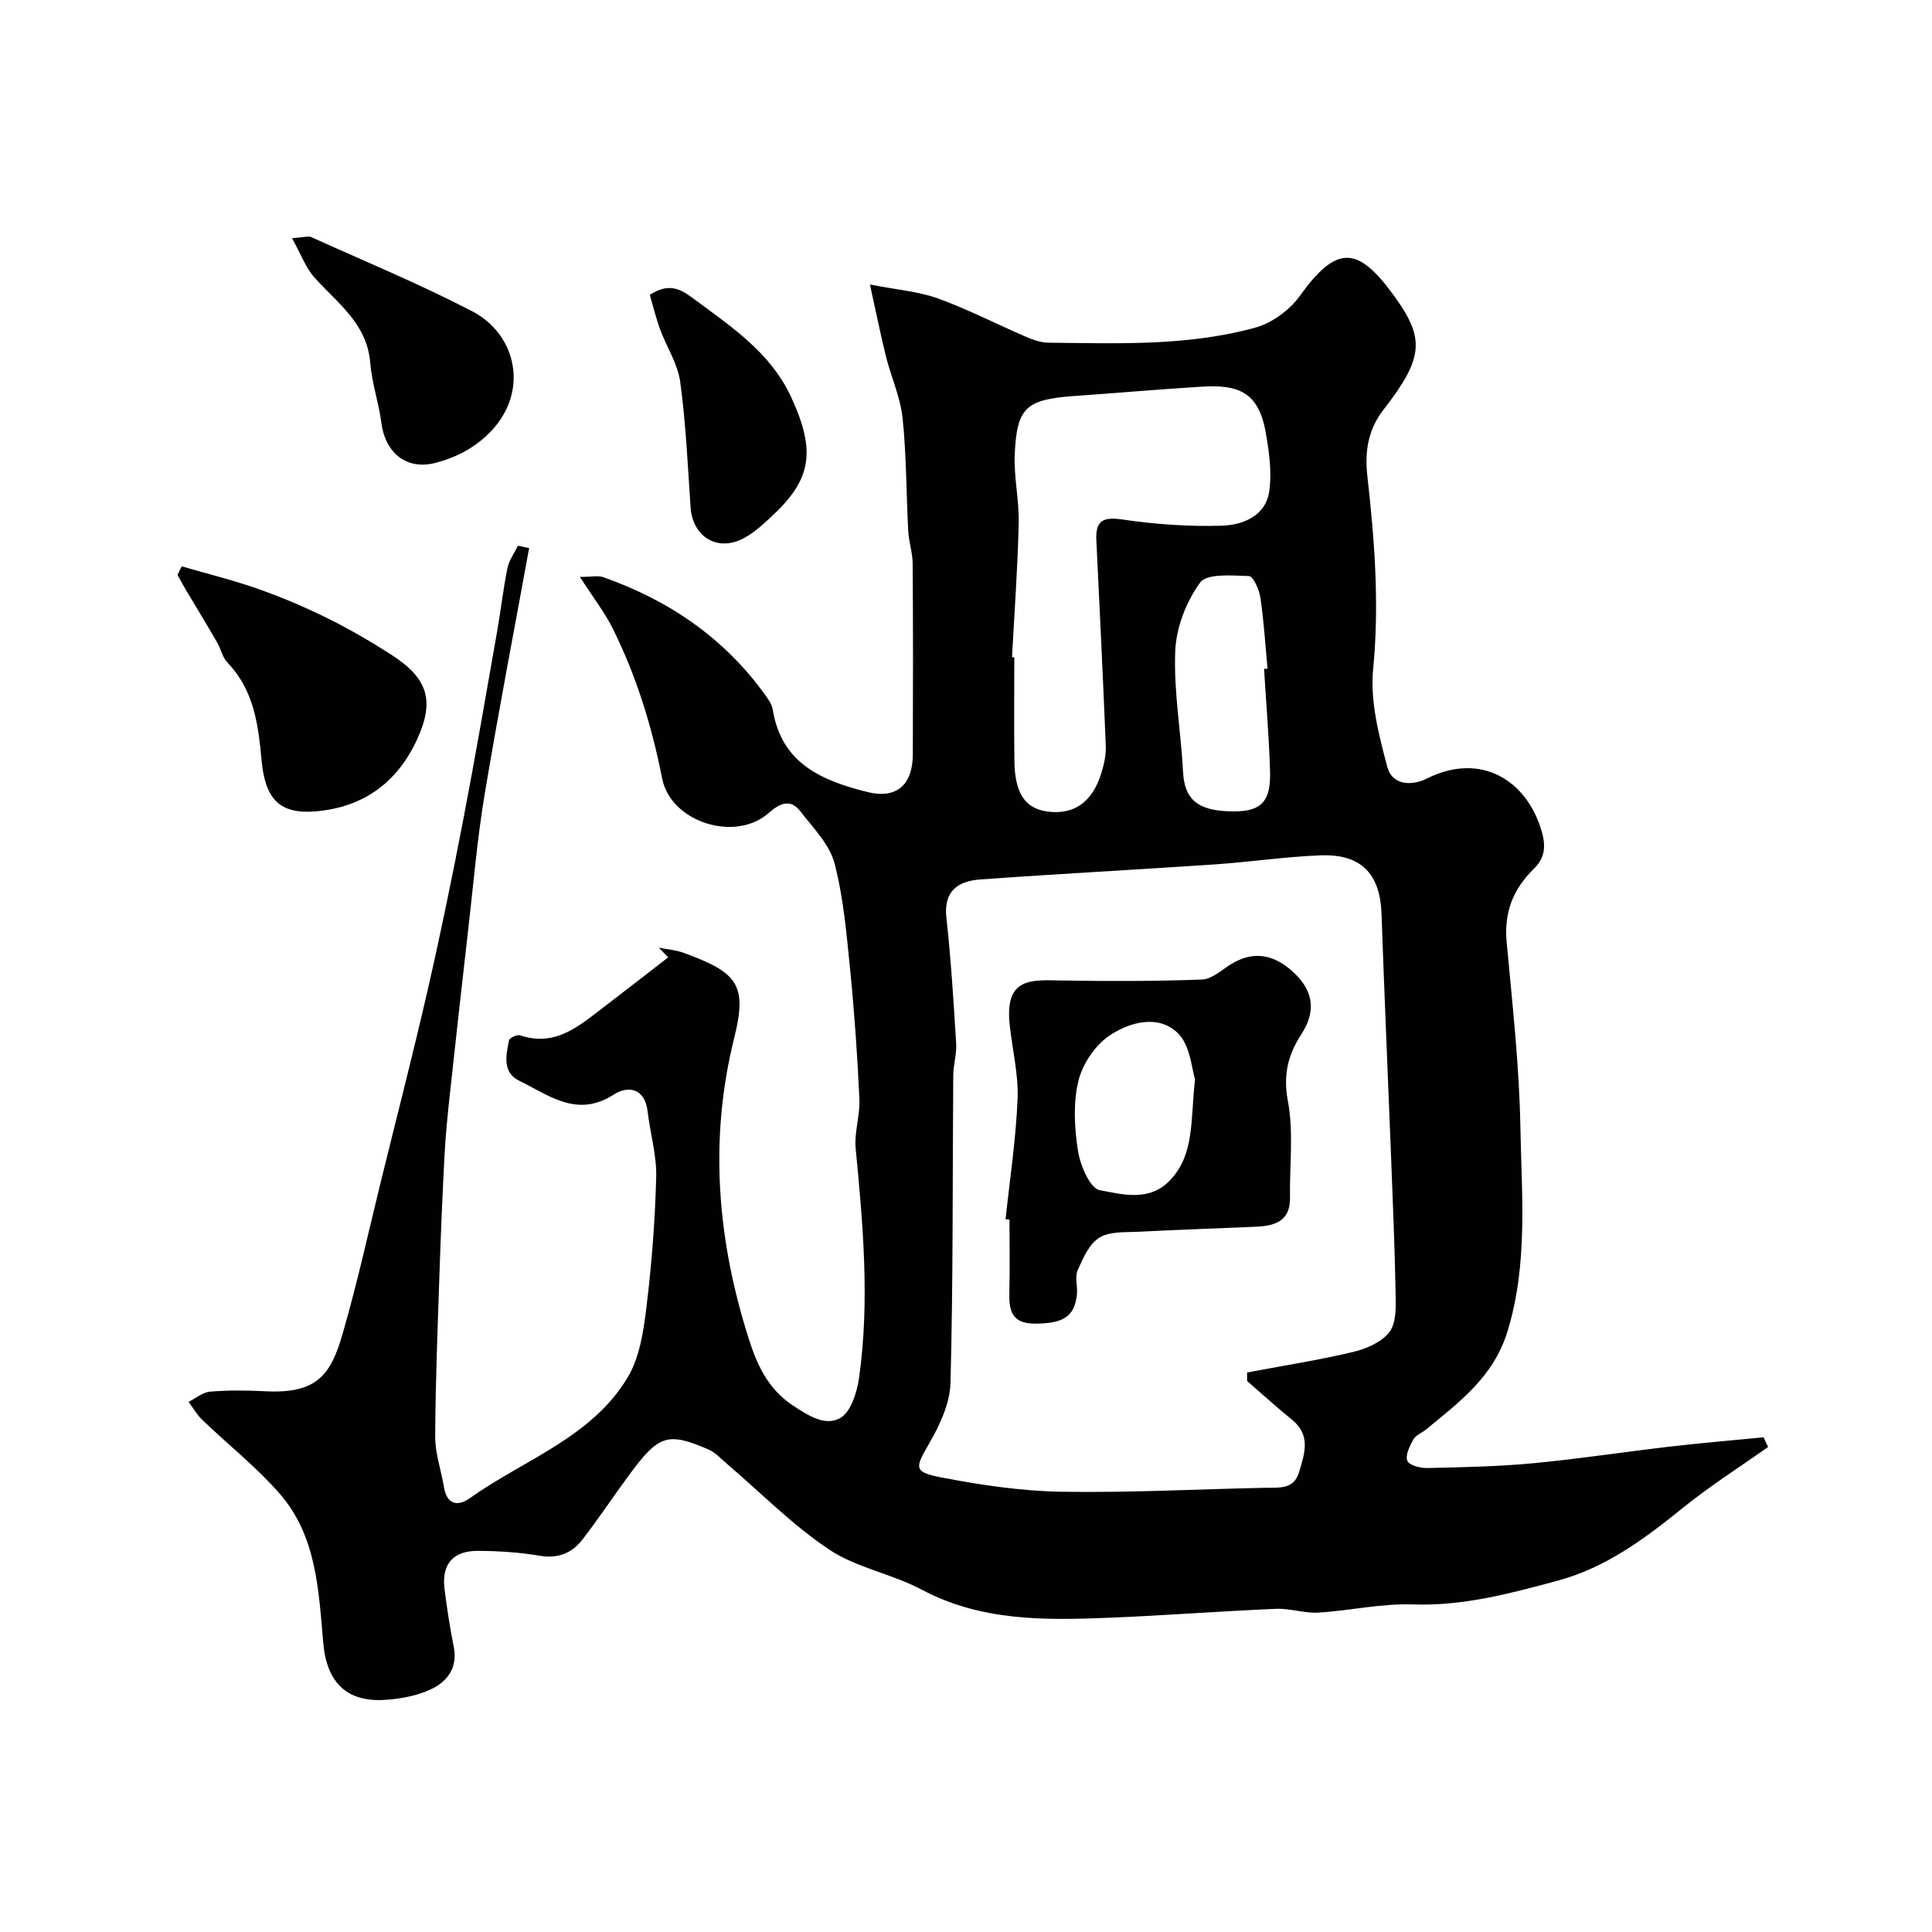
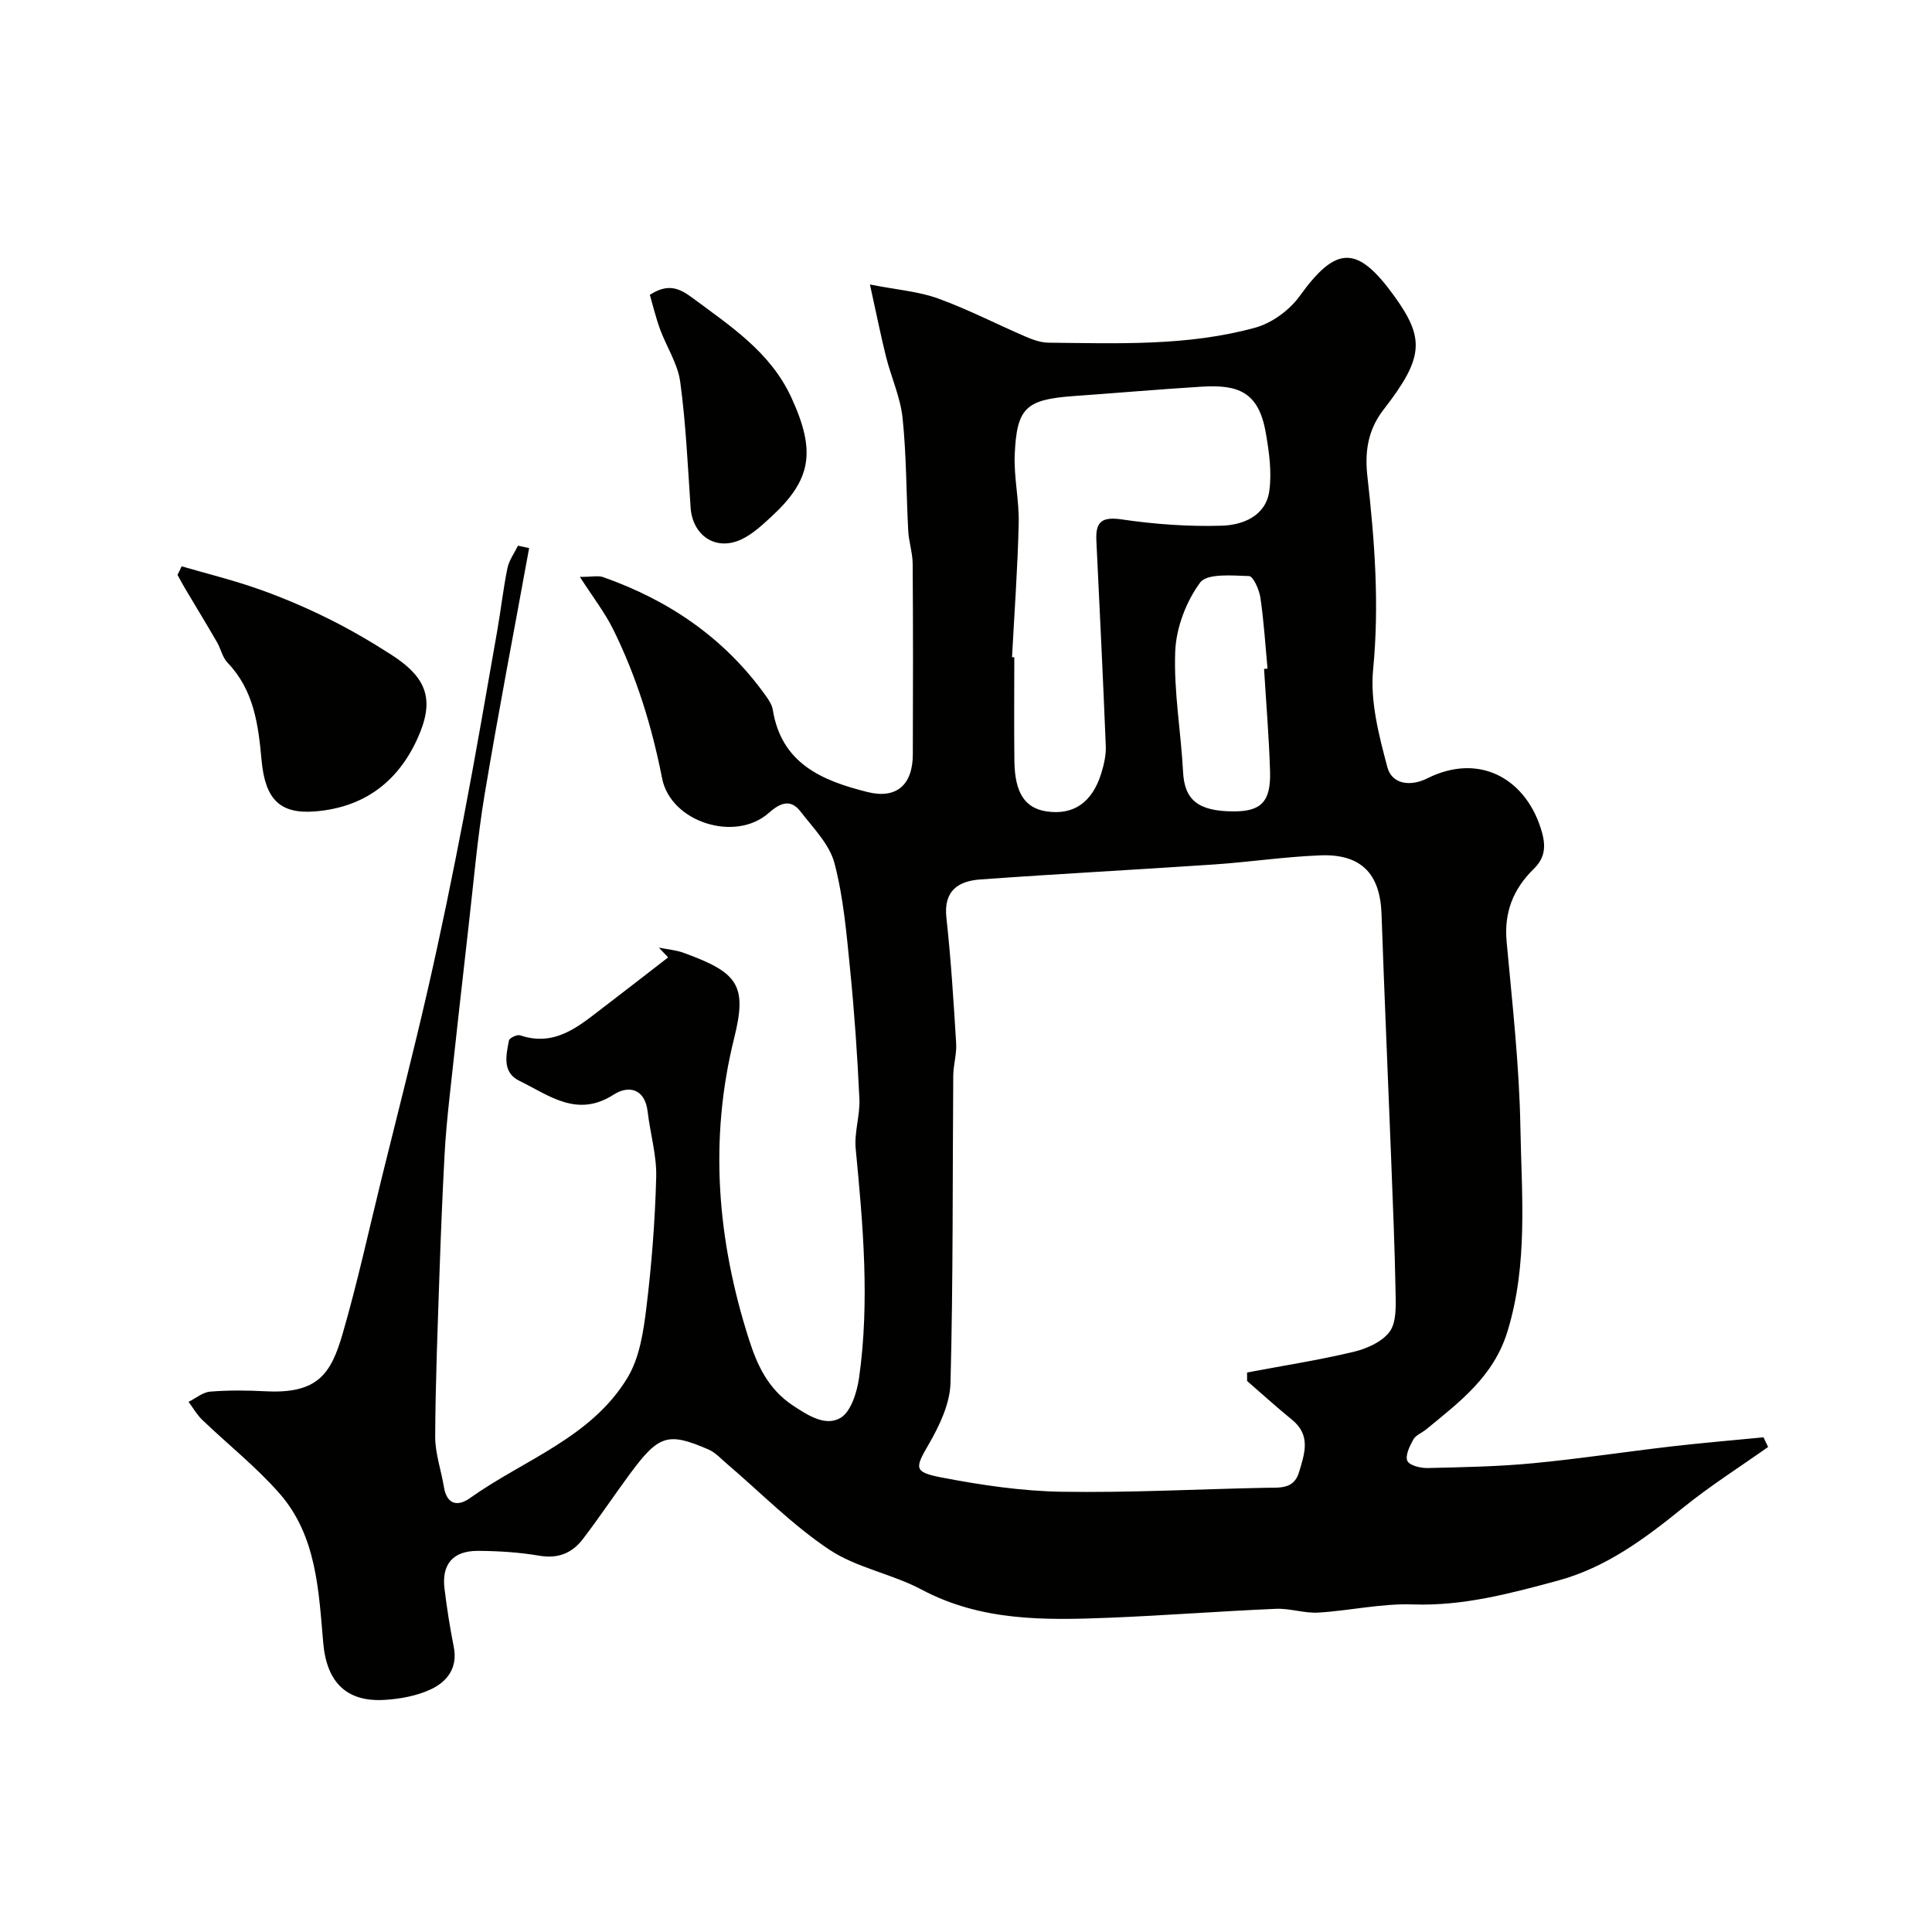
<svg xmlns="http://www.w3.org/2000/svg" enable-background="new 0 0 400 400" viewBox="0 0 400 400">
  <g fill="#010100">
    <path d="m109.55 113.48c-3.09 16.99-6.37 33.96-9.21 50.99-1.51 9.04-2.28 18.21-3.33 27.32-1.34 11.73-2.65 23.46-3.92 35.19-.44 4.09-.85 8.19-1.06 12.3-.42 7.93-.75 15.86-1.02 23.8-.38 11.43-.85 22.86-.91 34.3-.02 3.51 1.24 7.02 1.82 10.54.6 3.63 2.89 4.02 5.34 2.27 11.19-7.97 25.18-12.52 32.68-24.99 2.47-4.11 3.28-9.49 3.88-14.41 1.1-8.98 1.8-18.03 2.04-27.07.12-4.5-1.24-9.03-1.77-13.56-.57-4.88-4.03-5.47-7.02-3.54-7.61 4.91-13.41.13-19.53-2.84-3.59-1.74-2.77-5.29-2.16-8.37.1-.51 1.69-1.27 2.3-1.06 7.26 2.46 12.16-1.9 17.23-5.77 4.5-3.43 8.95-6.91 13.42-10.36-.64-.67-1.28-1.35-1.92-2.02 1.72.35 3.52.48 5.15 1.08 11.18 4.07 13.19 6.62 10.45 17.62-5.27 21.13-3.49 41.98 3.08 62.49 1.67 5.2 3.9 10.16 9.05 13.59 3.3 2.19 6.78 4.35 9.84 2.6 2.21-1.27 3.46-5.36 3.89-8.38 2.22-15.81.81-31.6-.71-47.39-.32-3.37.92-6.87.77-10.28-.41-8.87-1.02-17.74-1.9-26.57-.75-7.46-1.37-15.04-3.26-22.24-1.03-3.93-4.43-7.32-7.05-10.73-2.13-2.76-4.36-1.62-6.58.34-6.93 6.12-20.28 1.89-22.06-7.19-2.11-10.76-5.31-21.12-10.17-30.92-1.68-3.38-4.04-6.42-6.85-10.78 2.54 0 3.8-.31 4.82.05 13.64 4.8 25.11 12.62 33.61 24.48.65.9 1.34 1.93 1.51 2.98 1.79 11.16 10.21 14.68 19.59 17.03 5.93 1.48 9.38-1.38 9.4-7.78.05-13.16.06-26.33-.03-39.49-.02-2.27-.8-4.52-.92-6.8-.42-7.79-.36-15.62-1.17-23.36-.45-4.29-2.35-8.42-3.42-12.66-1.09-4.37-1.97-8.79-3.34-14.99 5.73 1.13 10.14 1.45 14.14 2.91 6.2 2.25 12.1 5.31 18.17 7.92 1.48.64 3.13 1.21 4.7 1.22 14.35.14 28.8.74 42.79-3.12 3.43-.95 7.05-3.6 9.15-6.5 7.57-10.51 11.92-10.7 19.63 0 6.29 8.74 6.15 12.68-2.24 23.48-3.38 4.35-3.89 9-3.34 13.87 1.5 13.28 2.49 26.47 1.18 39.92-.64 6.62 1.2 13.66 2.95 20.24.95 3.55 4.76 4.05 8.22 2.33 11.1-5.56 20.79.34 23.8 11.2.92 3.32.34 5.51-1.7 7.51-4.29 4.2-6.18 9.02-5.63 15.09 1.17 12.77 2.62 25.56 2.85 38.36.25 14.13 1.62 28.36-2.68 42.35-2.87 9.35-9.94 14.6-16.84 20.27-.88.72-2.15 1.18-2.65 2.09-.75 1.35-1.72 3.33-1.23 4.42.44.96 2.76 1.52 4.23 1.48 7.26-.17 14.55-.3 21.77-.99 9.6-.91 19.15-2.38 28.74-3.49 6.32-.73 12.67-1.26 19-1.88.32.67.64 1.33.95 2-5.88 4.16-12 8.04-17.59 12.56-7.93 6.41-15.94 12.42-26.04 15.14-9.83 2.65-19.52 5.26-29.92 4.9-6.5-.23-13.04 1.3-19.58 1.69-2.9.17-5.87-.91-8.78-.78-11.54.49-23.07 1.39-34.61 1.85-13.26.53-26.43.73-38.76-5.84-6.12-3.26-13.44-4.49-19.12-8.28-7.61-5.08-14.14-11.76-21.15-17.74-1.24-1.05-2.4-2.36-3.84-2.98-8.4-3.64-10.29-3.03-16.26 5.05-3.29 4.46-6.37 9.08-9.74 13.49-2.2 2.88-5.09 4.12-8.96 3.46-4.19-.71-8.49-.99-12.74-1.01-5.19-.03-7.57 2.76-6.95 7.83.49 4.04 1.13 8.08 1.92 12.07.86 4.36-1.4 7.22-4.82 8.8-2.88 1.33-6.25 1.95-9.45 2.15-7.96.51-12.04-3.69-12.75-11.73-.96-10.89-1.36-22.18-9.02-30.96-4.84-5.54-10.71-10.17-16.04-15.29-1.11-1.07-1.9-2.47-2.83-3.72 1.49-.74 2.95-2 4.49-2.12 3.81-.31 7.67-.27 11.49-.07 10.76.55 13.5-3.6 15.9-11.85 3.08-10.61 5.43-21.42 8.07-32.15 3.23-13.1 6.6-26.16 9.61-39.31 2.68-11.71 5.09-23.49 7.36-35.28 2.48-12.91 4.7-25.87 6.98-38.82.76-4.33 1.24-8.71 2.12-13.01.33-1.63 1.43-3.1 2.18-4.65.77.15 1.54.33 2.31.5zm148.65 172.44c0-.59-.01-1.17-.01-1.76 7.35-1.39 14.76-2.54 22.03-4.27 2.74-.65 5.95-2.07 7.5-4.19 1.43-1.97 1.27-5.35 1.22-8.1-.17-9.44-.58-18.87-.94-28.3-.65-16.7-1.39-33.39-1.97-50.09-.29-8.28-4.19-12.43-12.61-12.12-7.38.28-14.72 1.39-22.09 1.89-16.12 1.09-32.25 1.94-48.36 3.1-4.55.33-7.64 2.31-7.03 7.91.95 8.64 1.49 17.32 2.02 26 .14 2.22-.58 4.48-.6 6.72-.16 21.21-.01 42.42-.57 63.62-.11 4.27-2.26 8.8-4.47 12.63-2.88 4.98-3.25 5.81 2.64 6.94 8.17 1.57 16.52 2.81 24.81 2.95 14.09.23 28.19-.54 42.29-.82 2.84-.06 5.82.38 6.9-3.25 1.14-3.81 2.5-7.61-1.44-10.82-3.19-2.59-6.22-5.36-9.32-8.04zm-48.67-149.86c.16.01.32.02.47.02 0 7.16-.07 14.31.02 21.47.08 6.61 2.18 9.77 6.65 10.44 5.55.82 9.43-1.79 11.32-7.83.57-1.84 1.03-3.83.95-5.73-.57-14.18-1.27-28.36-1.95-42.54-.19-3.85 1.12-4.96 5.26-4.35 6.82 1 13.81 1.51 20.69 1.3 4.37-.13 9.12-2 9.85-7.16.56-3.96-.04-8.2-.75-12.21-1.49-8.42-5.8-9.88-13.3-9.41-8.86.55-17.71 1.32-26.56 1.95-9.86.71-11.66 2.51-12.09 12.06-.21 4.73.94 9.52.82 14.27-.21 9.23-.89 18.47-1.38 27.72zm52.18 2.43c.24-.02.48-.04.72-.06-.46-4.9-.76-9.83-1.48-14.7-.24-1.64-1.49-4.43-2.34-4.46-3.48-.11-8.7-.6-10.14 1.35-2.89 3.93-4.95 9.32-5.15 14.2-.34 8.3 1.19 16.65 1.62 25 .3 5.78 3.09 8.16 10.49 8.17 5.68.01 7.71-2.02 7.52-8.29-.21-7.07-.81-14.14-1.24-21.21z" />
    <path d="m37.61 117.25c5.33 1.55 10.74 2.88 15.97 4.73 4.88 1.72 9.68 3.77 14.32 6.07 4.51 2.23 8.89 4.79 13.13 7.51 7.52 4.84 9.03 9.46 5.33 17.51-4.09 8.92-11.12 14.11-21.09 14.92-7.33.6-10.37-2.51-11.11-10.55-.69-7.48-1.58-14.53-7.06-20.25-1.05-1.1-1.38-2.87-2.18-4.25-2.16-3.72-4.4-7.4-6.6-11.1-.55-.92-1.05-1.88-1.57-2.82.3-.58.58-1.18.86-1.77z" />
-     <path d="m60.46 49.32c2.65-.2 3.4-.49 3.91-.26 11.18 5.06 22.55 9.75 33.42 15.4 10.42 5.42 12.54 20.1-.47 28.36-2.16 1.37-4.67 2.36-7.15 3.01-5.95 1.56-10.4-2-11.22-8.33-.54-4.16-1.97-8.23-2.3-12.39-.65-8.14-6.81-12.36-11.57-17.68-1.77-1.98-2.72-4.69-4.62-8.11z" />
    <path d="m134.54 61.04c3.68-2.35 5.96-1.5 8.8.61 7.89 5.88 16.15 11.22 20.49 20.63 5.23 11.34 4.08 17.12-4.19 24.75-1.92 1.77-3.94 3.64-6.26 4.7-5.27 2.39-10.01-.89-10.4-6.68-.59-8.68-.98-17.4-2.15-26.01-.51-3.74-2.83-7.22-4.17-10.87-.87-2.37-1.46-4.86-2.12-7.13z" />
-     <path d="m208.19 252.43c.88-8.32 2.16-16.63 2.49-24.98.2-5.15-1.15-10.35-1.66-15.54-.93-9.6 4.53-9.02 10.79-8.91 9.69.16 19.39.17 29.07-.2 2.03-.08 4.05-1.97 5.98-3.17 4.54-2.82 8.98-2.2 13.27 1.99 3.86 3.76 4.3 7.89 1.3 12.51-2.75 4.24-3.81 8.39-2.79 13.81 1.22 6.46.33 13.32.44 20 .08 4.93-3.16 5.87-7.06 6.04-8.09.36-16.18.62-24.27 1.04-2.77.14-5.99-.11-8.14 1.22-2.11 1.3-3.39 4.27-4.49 6.75-.62 1.4.01 3.29-.15 4.94-.45 4.67-2.86 6.13-8.79 6.11-4.75-.01-5.31-2.8-5.21-6.55.13-4.99.03-9.99.03-14.98-.27-.02-.54-.05-.81-.08zm39.23-28.99c-.68-2.01-.94-6.99-3.57-9.55-4.02-3.92-9.97-2.28-14.14.51-2.99 2.01-5.61 5.92-6.45 9.45-1.1 4.59-.81 9.73-.07 14.46.47 2.99 2.5 7.73 4.49 8.1 4.76.88 10.37 2.49 14.68-2.17 4.97-5.37 4.09-12.12 5.06-20.8z" />
  </g>
</svg>